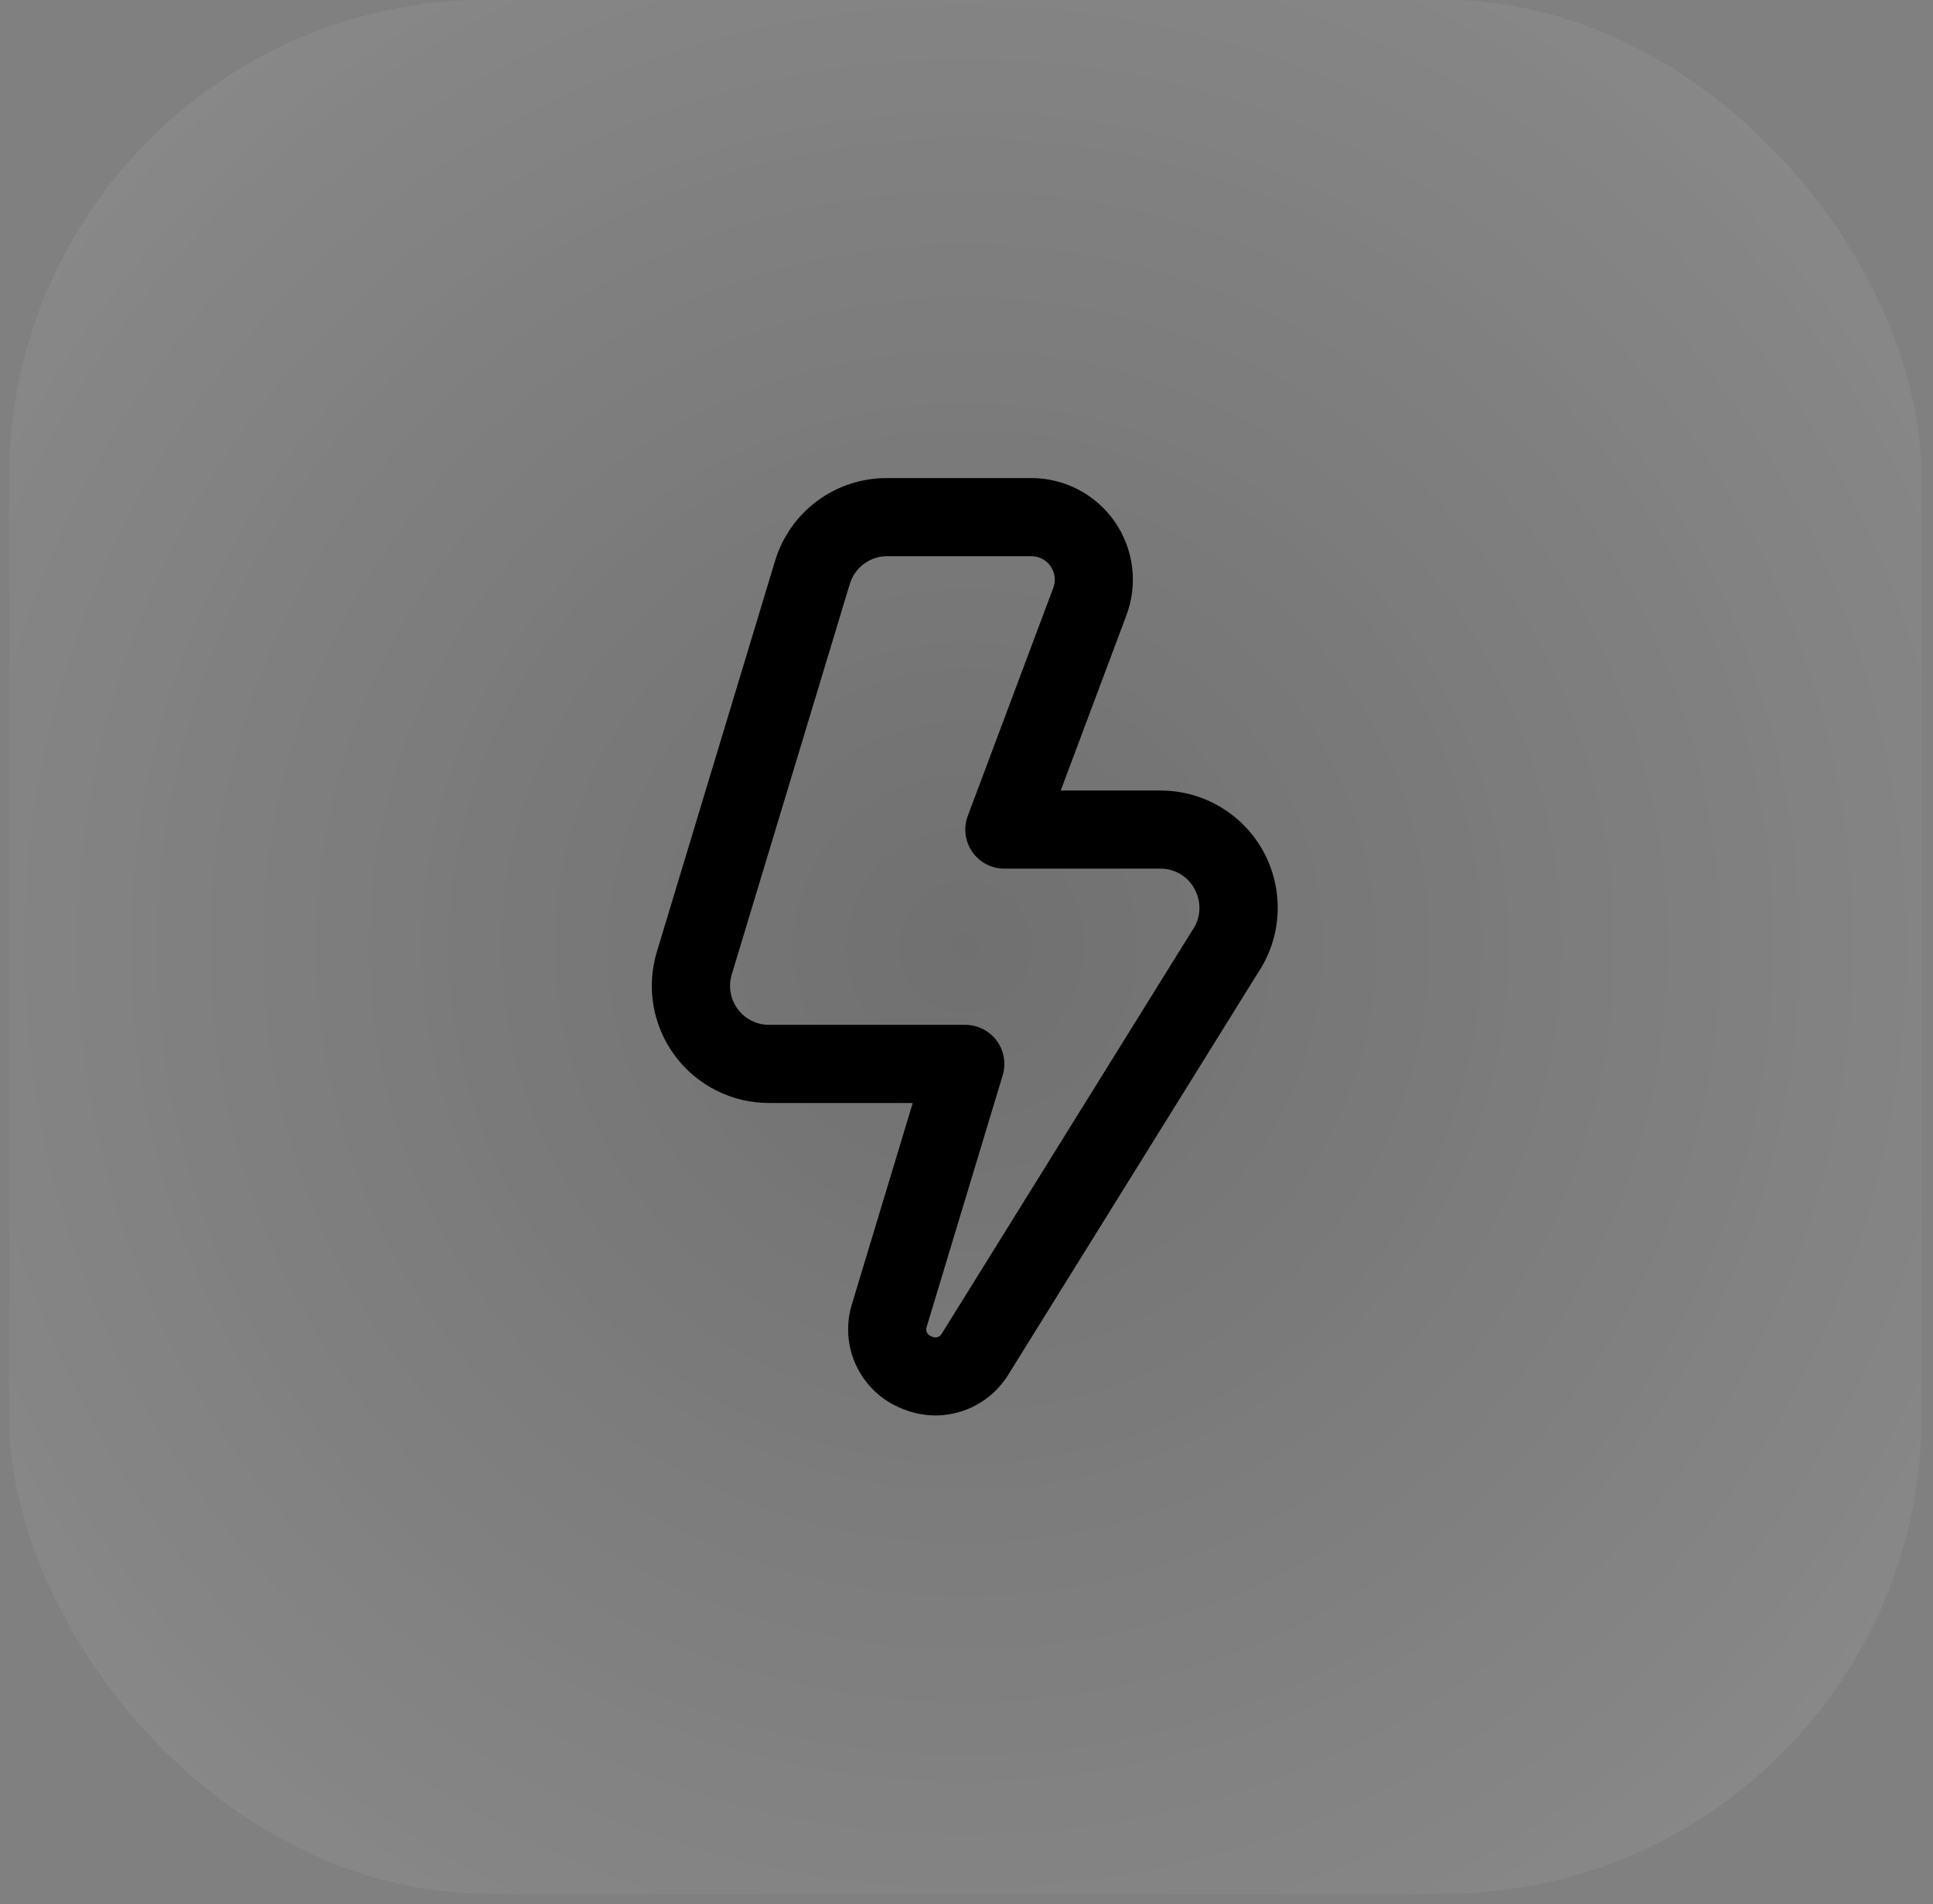
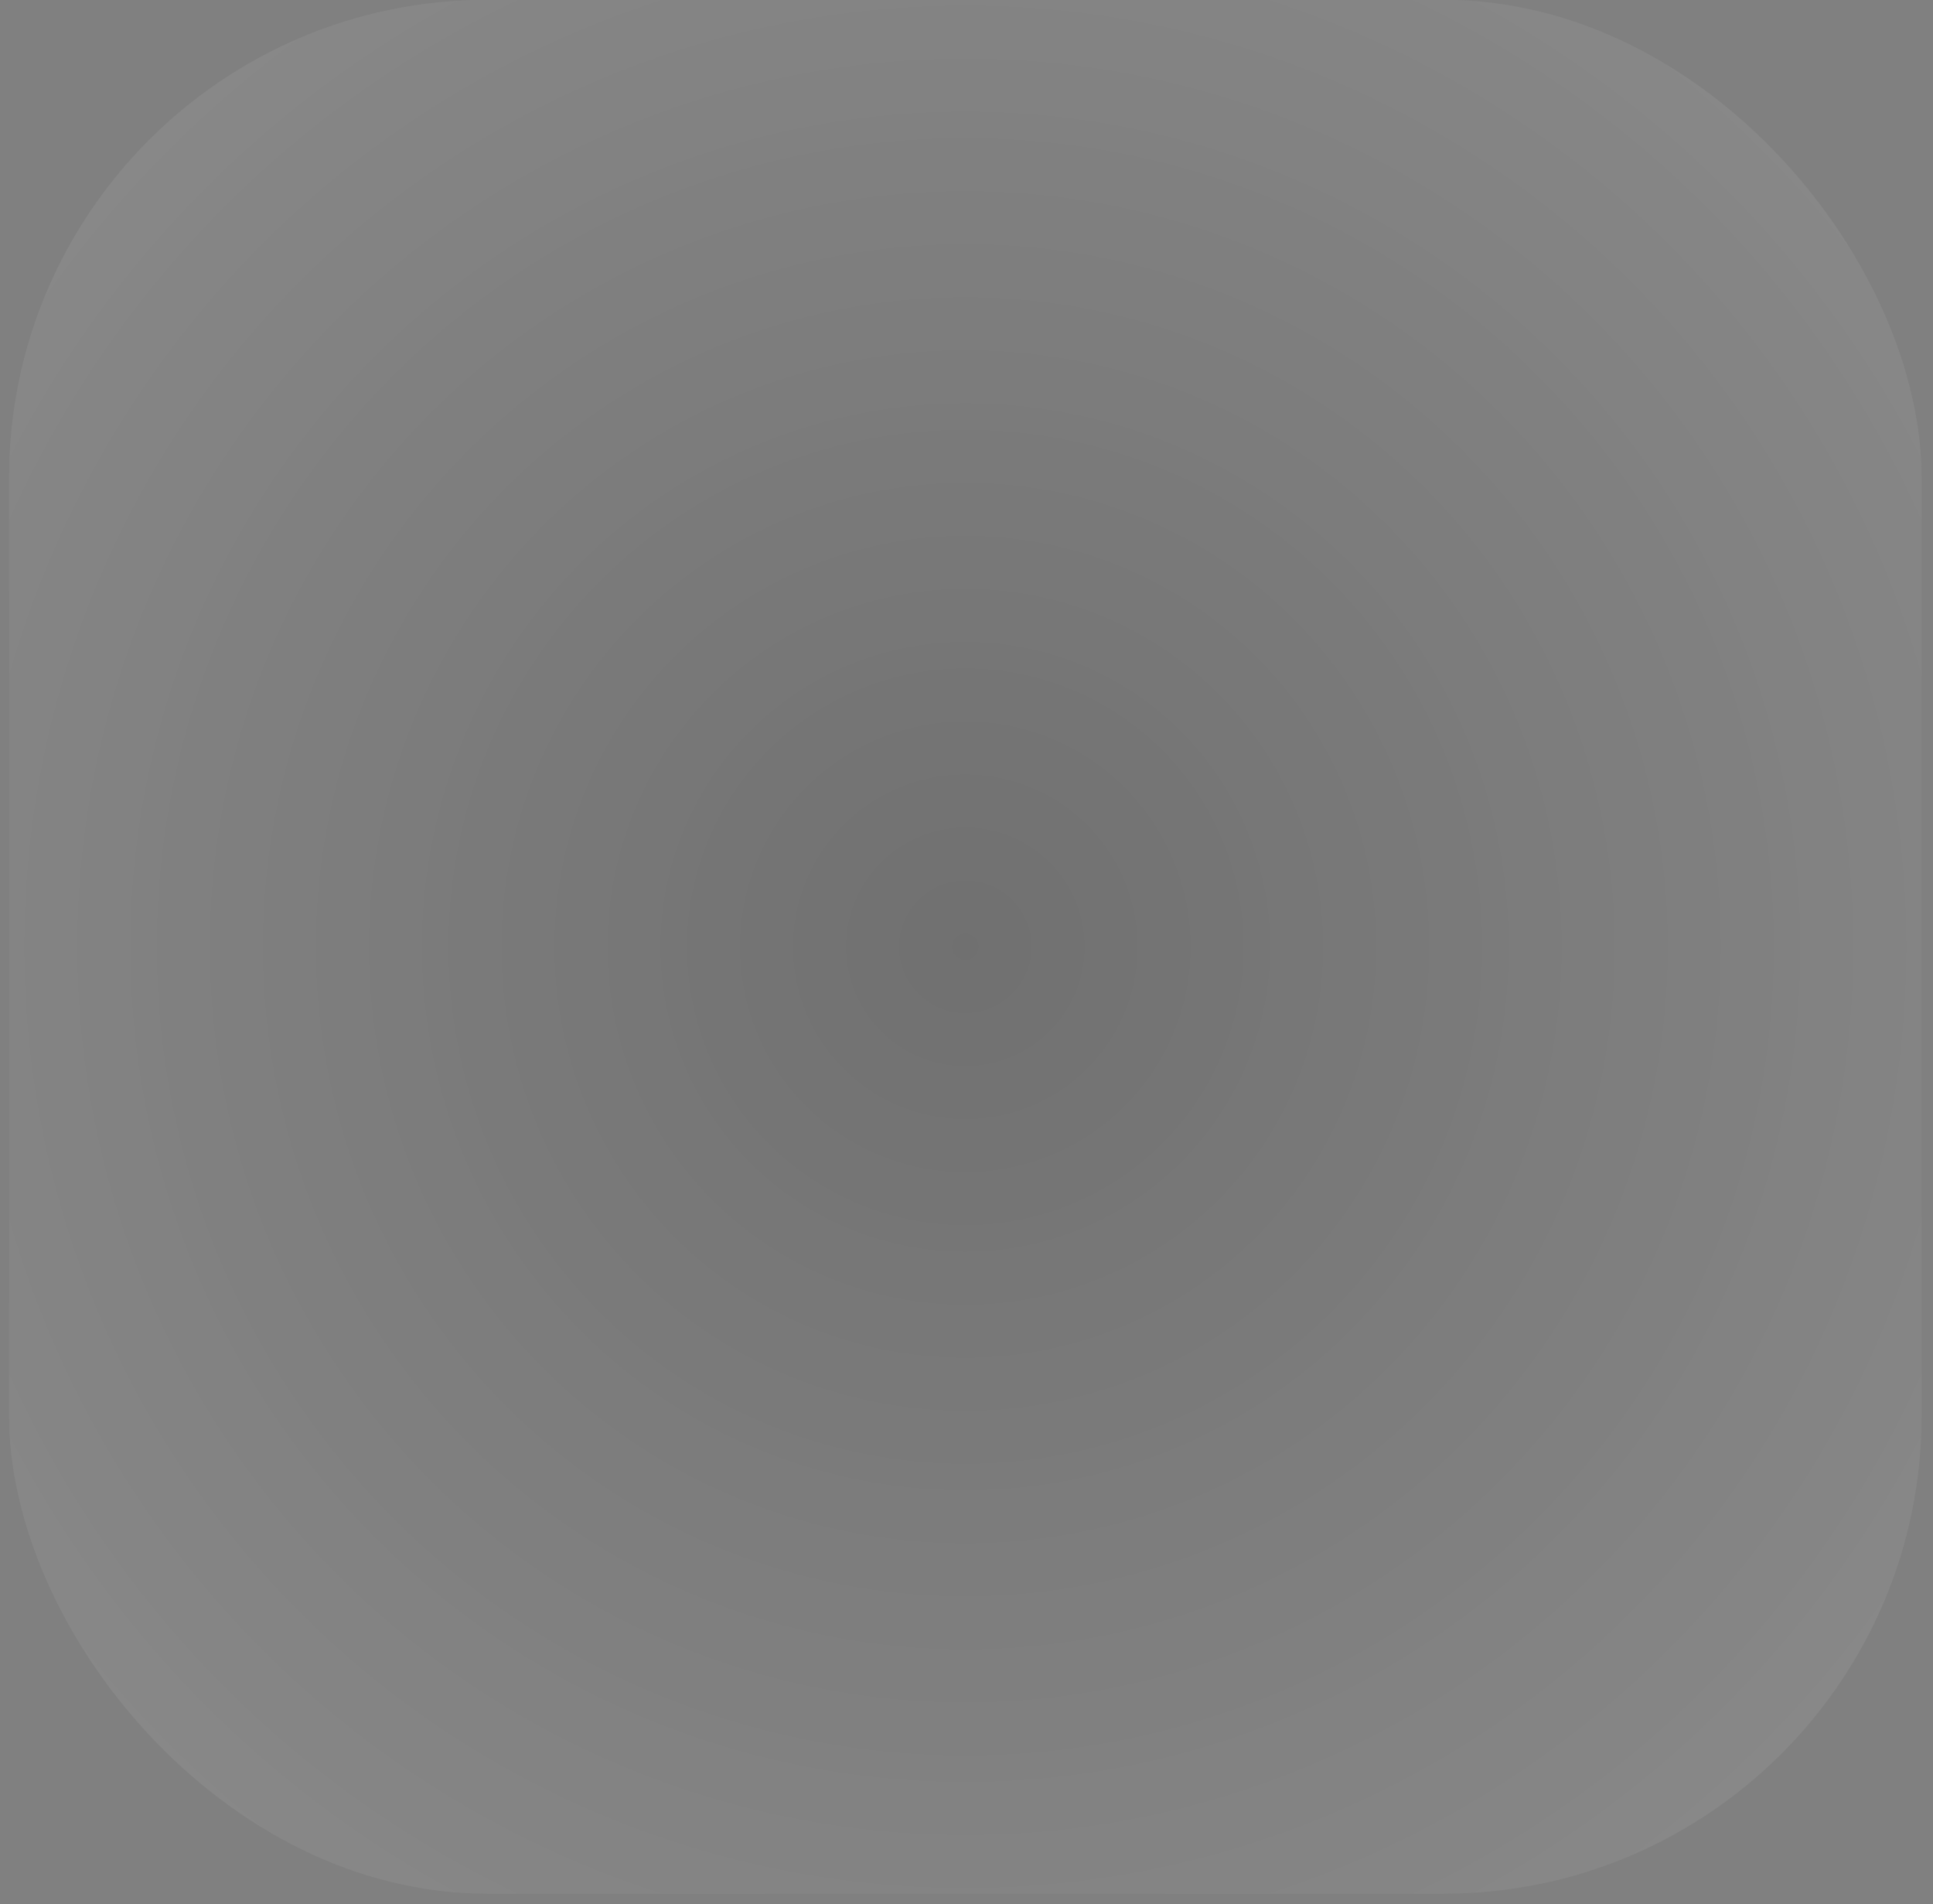
<svg xmlns="http://www.w3.org/2000/svg" width="66" height="65" viewBox="0 0 66 65" fill="none">
  <rect x="0" y="0" width="66" height="65" fill="#808080" stroke="none" />
  <rect x="0.307" y="-0.007" width="65.306" height="64.653" rx="16.327" fill="white" fill-opacity="0.1" />
  <rect x="0.307" y="-0.007" width="65.306" height="64.653" rx="16.327" fill="url(#paint0_radial_2_150)" />
  <g clip-path="url(#clip0_2_150)">
    <path d="M31.947 48.32C31.51 48.318 31.078 48.222 30.683 48.037C30.036 47.749 29.517 47.235 29.222 46.591C28.927 45.948 28.878 45.219 29.082 44.541L31.164 37.653H26.26C25.635 37.654 25.019 37.508 24.46 37.228C23.902 36.948 23.417 36.54 23.044 36.039C22.672 35.537 22.422 34.956 22.314 34.34C22.207 33.724 22.245 33.092 22.427 32.494L26.459 19.161C26.704 18.336 27.211 17.614 27.902 17.101C28.594 16.589 29.433 16.315 30.293 16.32H35.217C35.777 16.32 36.328 16.456 36.824 16.716C37.319 16.976 37.745 17.352 38.064 17.812C38.382 18.272 38.585 18.802 38.654 19.358C38.724 19.913 38.657 20.477 38.461 21.001L36.217 26.986H39.627C40.353 26.986 41.066 27.184 41.689 27.559C42.312 27.934 42.821 28.471 43.161 29.113C43.501 29.755 43.66 30.478 43.621 31.203C43.581 31.929 43.345 32.63 42.937 33.232L34.404 46.965C34.14 47.378 33.777 47.719 33.348 47.955C32.918 48.192 32.437 48.317 31.947 48.32ZM30.293 18.986C30.007 18.986 29.728 19.078 29.498 19.249C29.268 19.419 29.099 19.659 29.016 19.933L24.984 33.266C24.924 33.466 24.911 33.676 24.946 33.881C24.982 34.086 25.065 34.28 25.189 34.447C25.313 34.615 25.474 34.751 25.66 34.844C25.846 34.938 26.052 34.986 26.26 34.986H32.96C33.168 34.986 33.373 35.035 33.559 35.129C33.745 35.222 33.907 35.358 34.031 35.525C34.155 35.693 34.238 35.886 34.273 36.092C34.309 36.297 34.296 36.507 34.236 36.706L31.64 45.296C31.628 45.327 31.622 45.361 31.624 45.395C31.626 45.429 31.635 45.462 31.65 45.492C31.665 45.522 31.686 45.549 31.712 45.57C31.738 45.592 31.769 45.608 31.801 45.617C31.831 45.636 31.864 45.648 31.898 45.654C31.933 45.659 31.968 45.657 32.002 45.648C32.036 45.639 32.067 45.623 32.094 45.601C32.122 45.578 32.144 45.551 32.16 45.52L40.693 31.786C40.842 31.584 40.931 31.344 40.95 31.093C40.968 30.842 40.915 30.591 40.797 30.369C40.688 30.153 40.52 29.971 40.313 29.845C40.107 29.718 39.869 29.652 39.627 29.653H34.293C34.078 29.653 33.865 29.601 33.674 29.501C33.483 29.401 33.319 29.257 33.197 29.08C33.074 28.903 32.996 28.698 32.969 28.485C32.943 28.271 32.968 28.054 33.044 27.852L35.964 20.065C36.009 19.944 36.024 19.815 36.008 19.687C35.992 19.559 35.945 19.437 35.872 19.331C35.798 19.225 35.701 19.139 35.587 19.079C35.473 19.019 35.346 18.987 35.217 18.986H30.293Z" fill="black" />
  </g>
  <defs>
    <radialGradient id="paint0_radial_2_150" cx="0" cy="0" r="1" gradientUnits="userSpaceOnUse" gradientTransform="translate(32.96 32.32) rotate(44.712) scale(45.948 45.946)">
      <stop stop-opacity="0.2" />
      <stop offset="1" stop-opacity="0" />
    </radialGradient>
    <clipPath id="clip0_2_150">
-       <rect width="32" height="32" fill="white" transform="translate(16.96 16.32)" />
-     </clipPath>
+       </clipPath>
  </defs>
</svg>